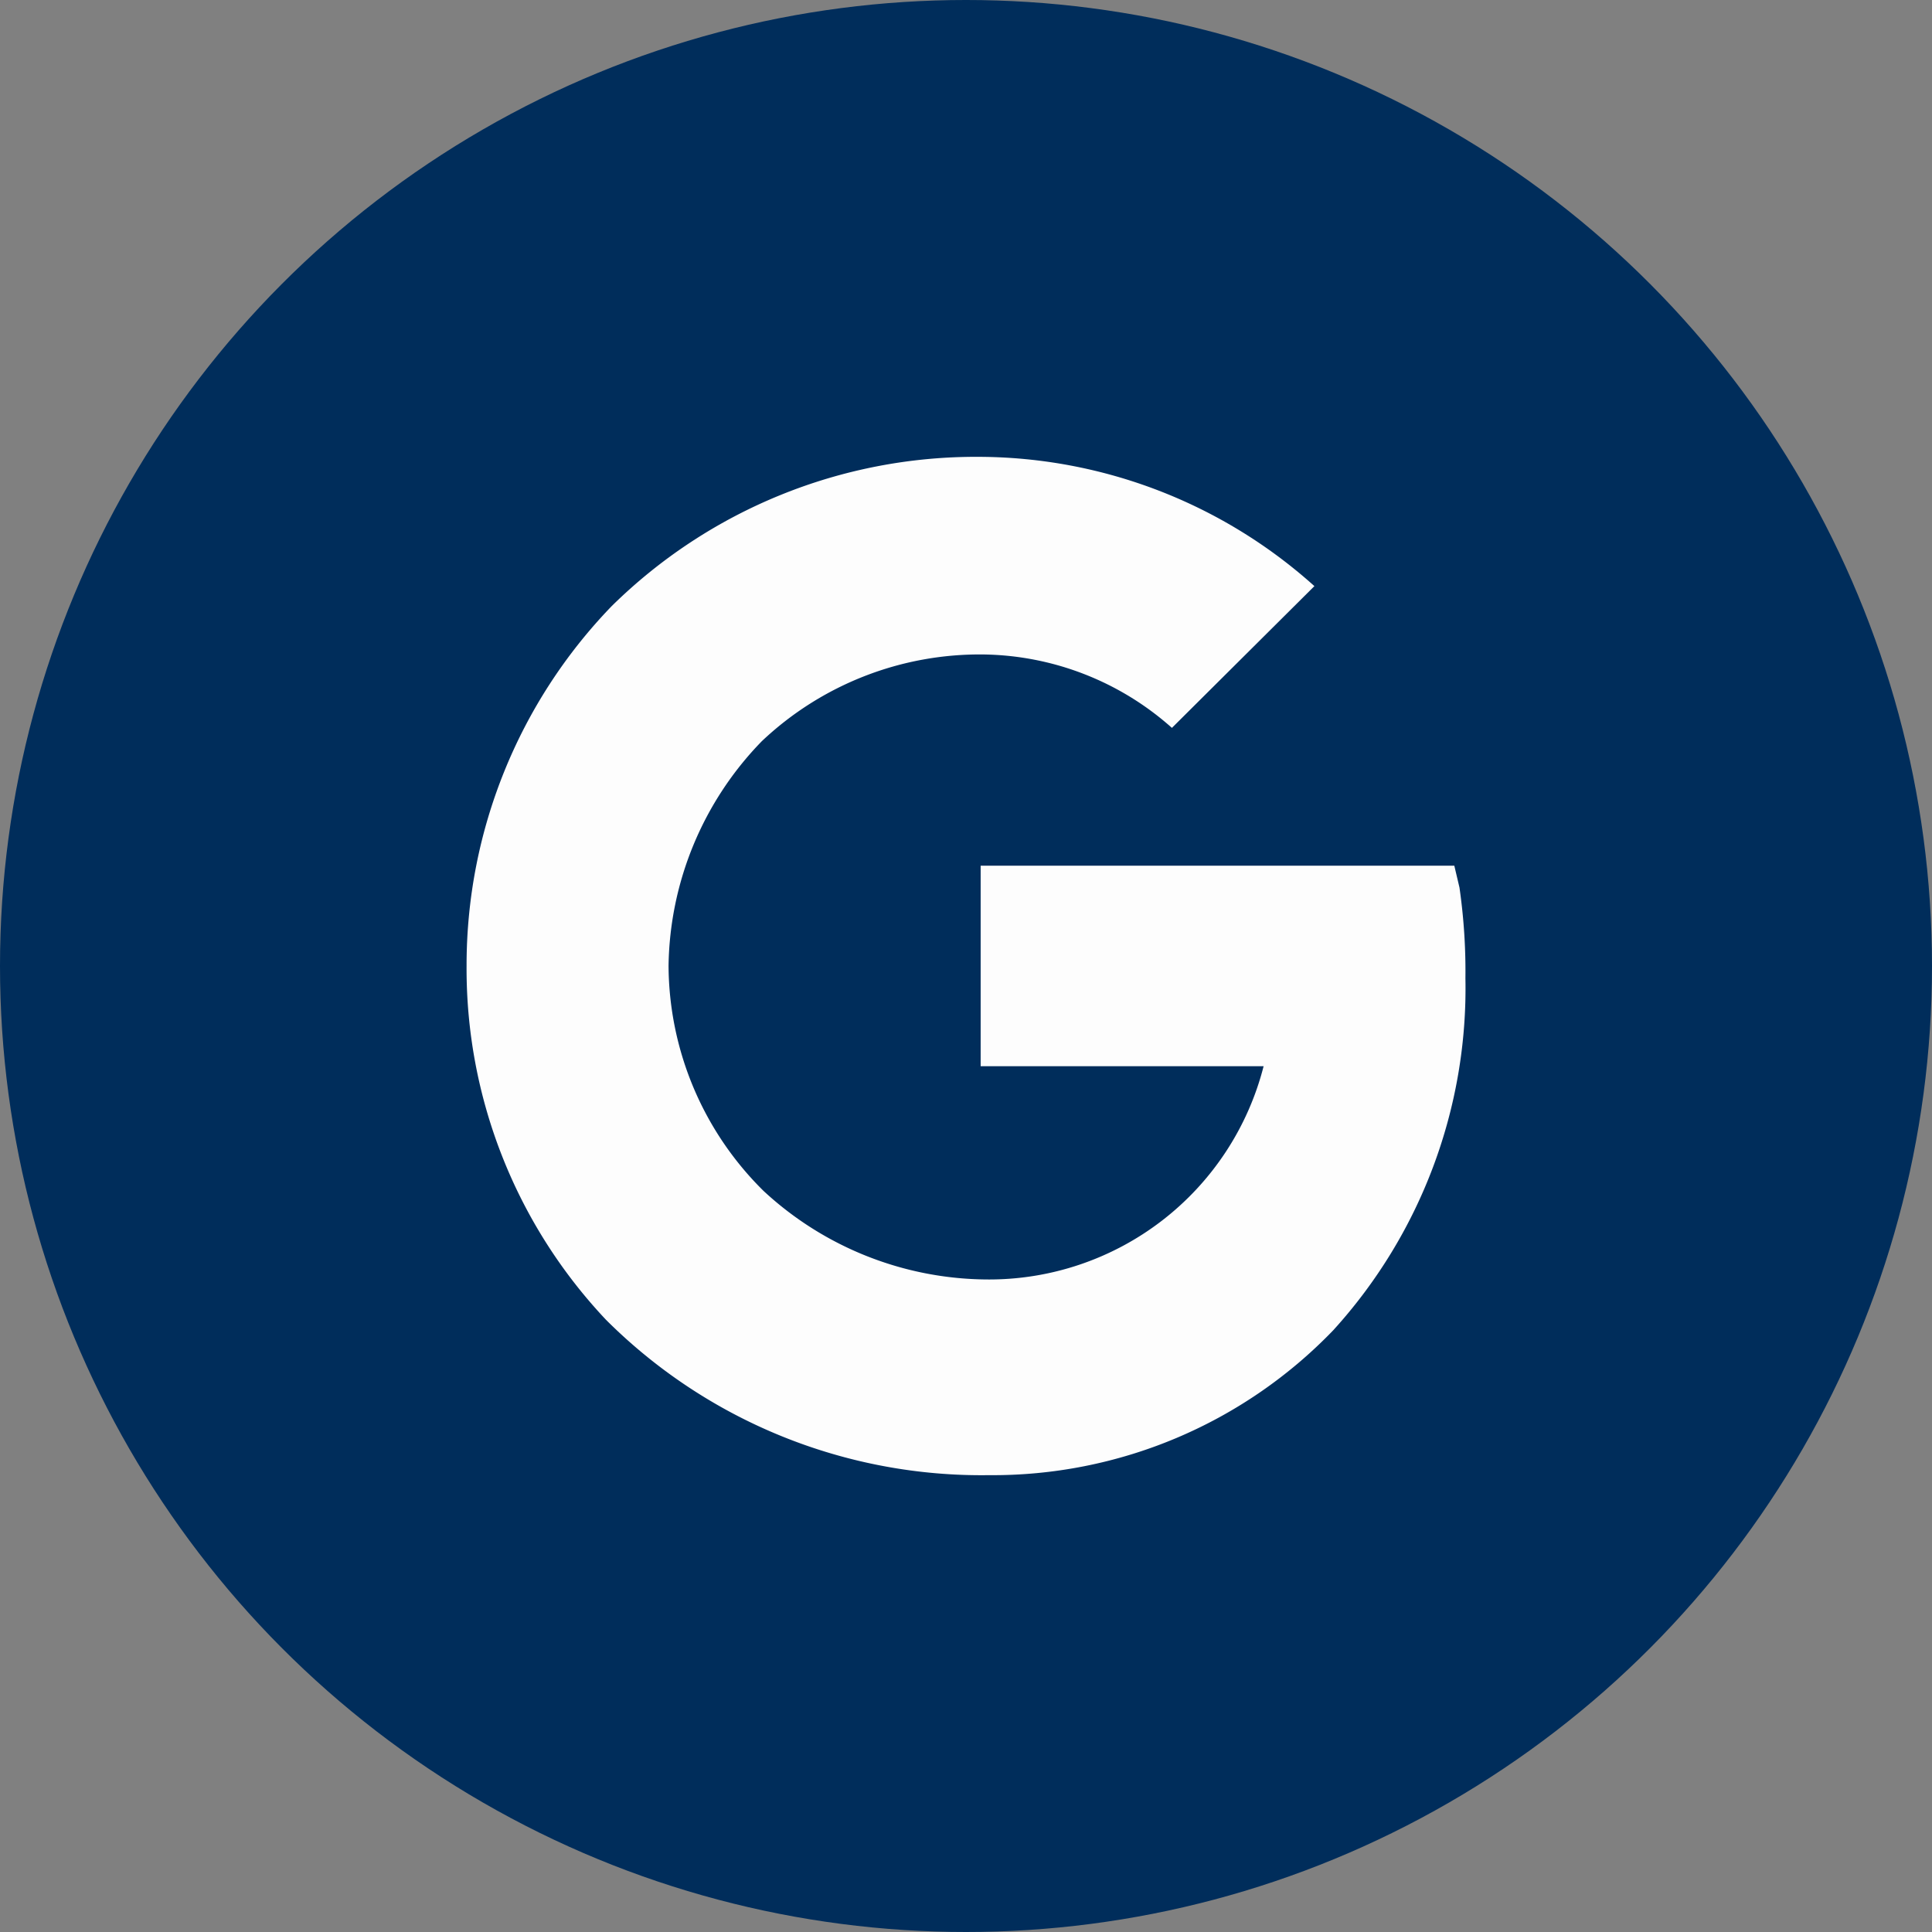
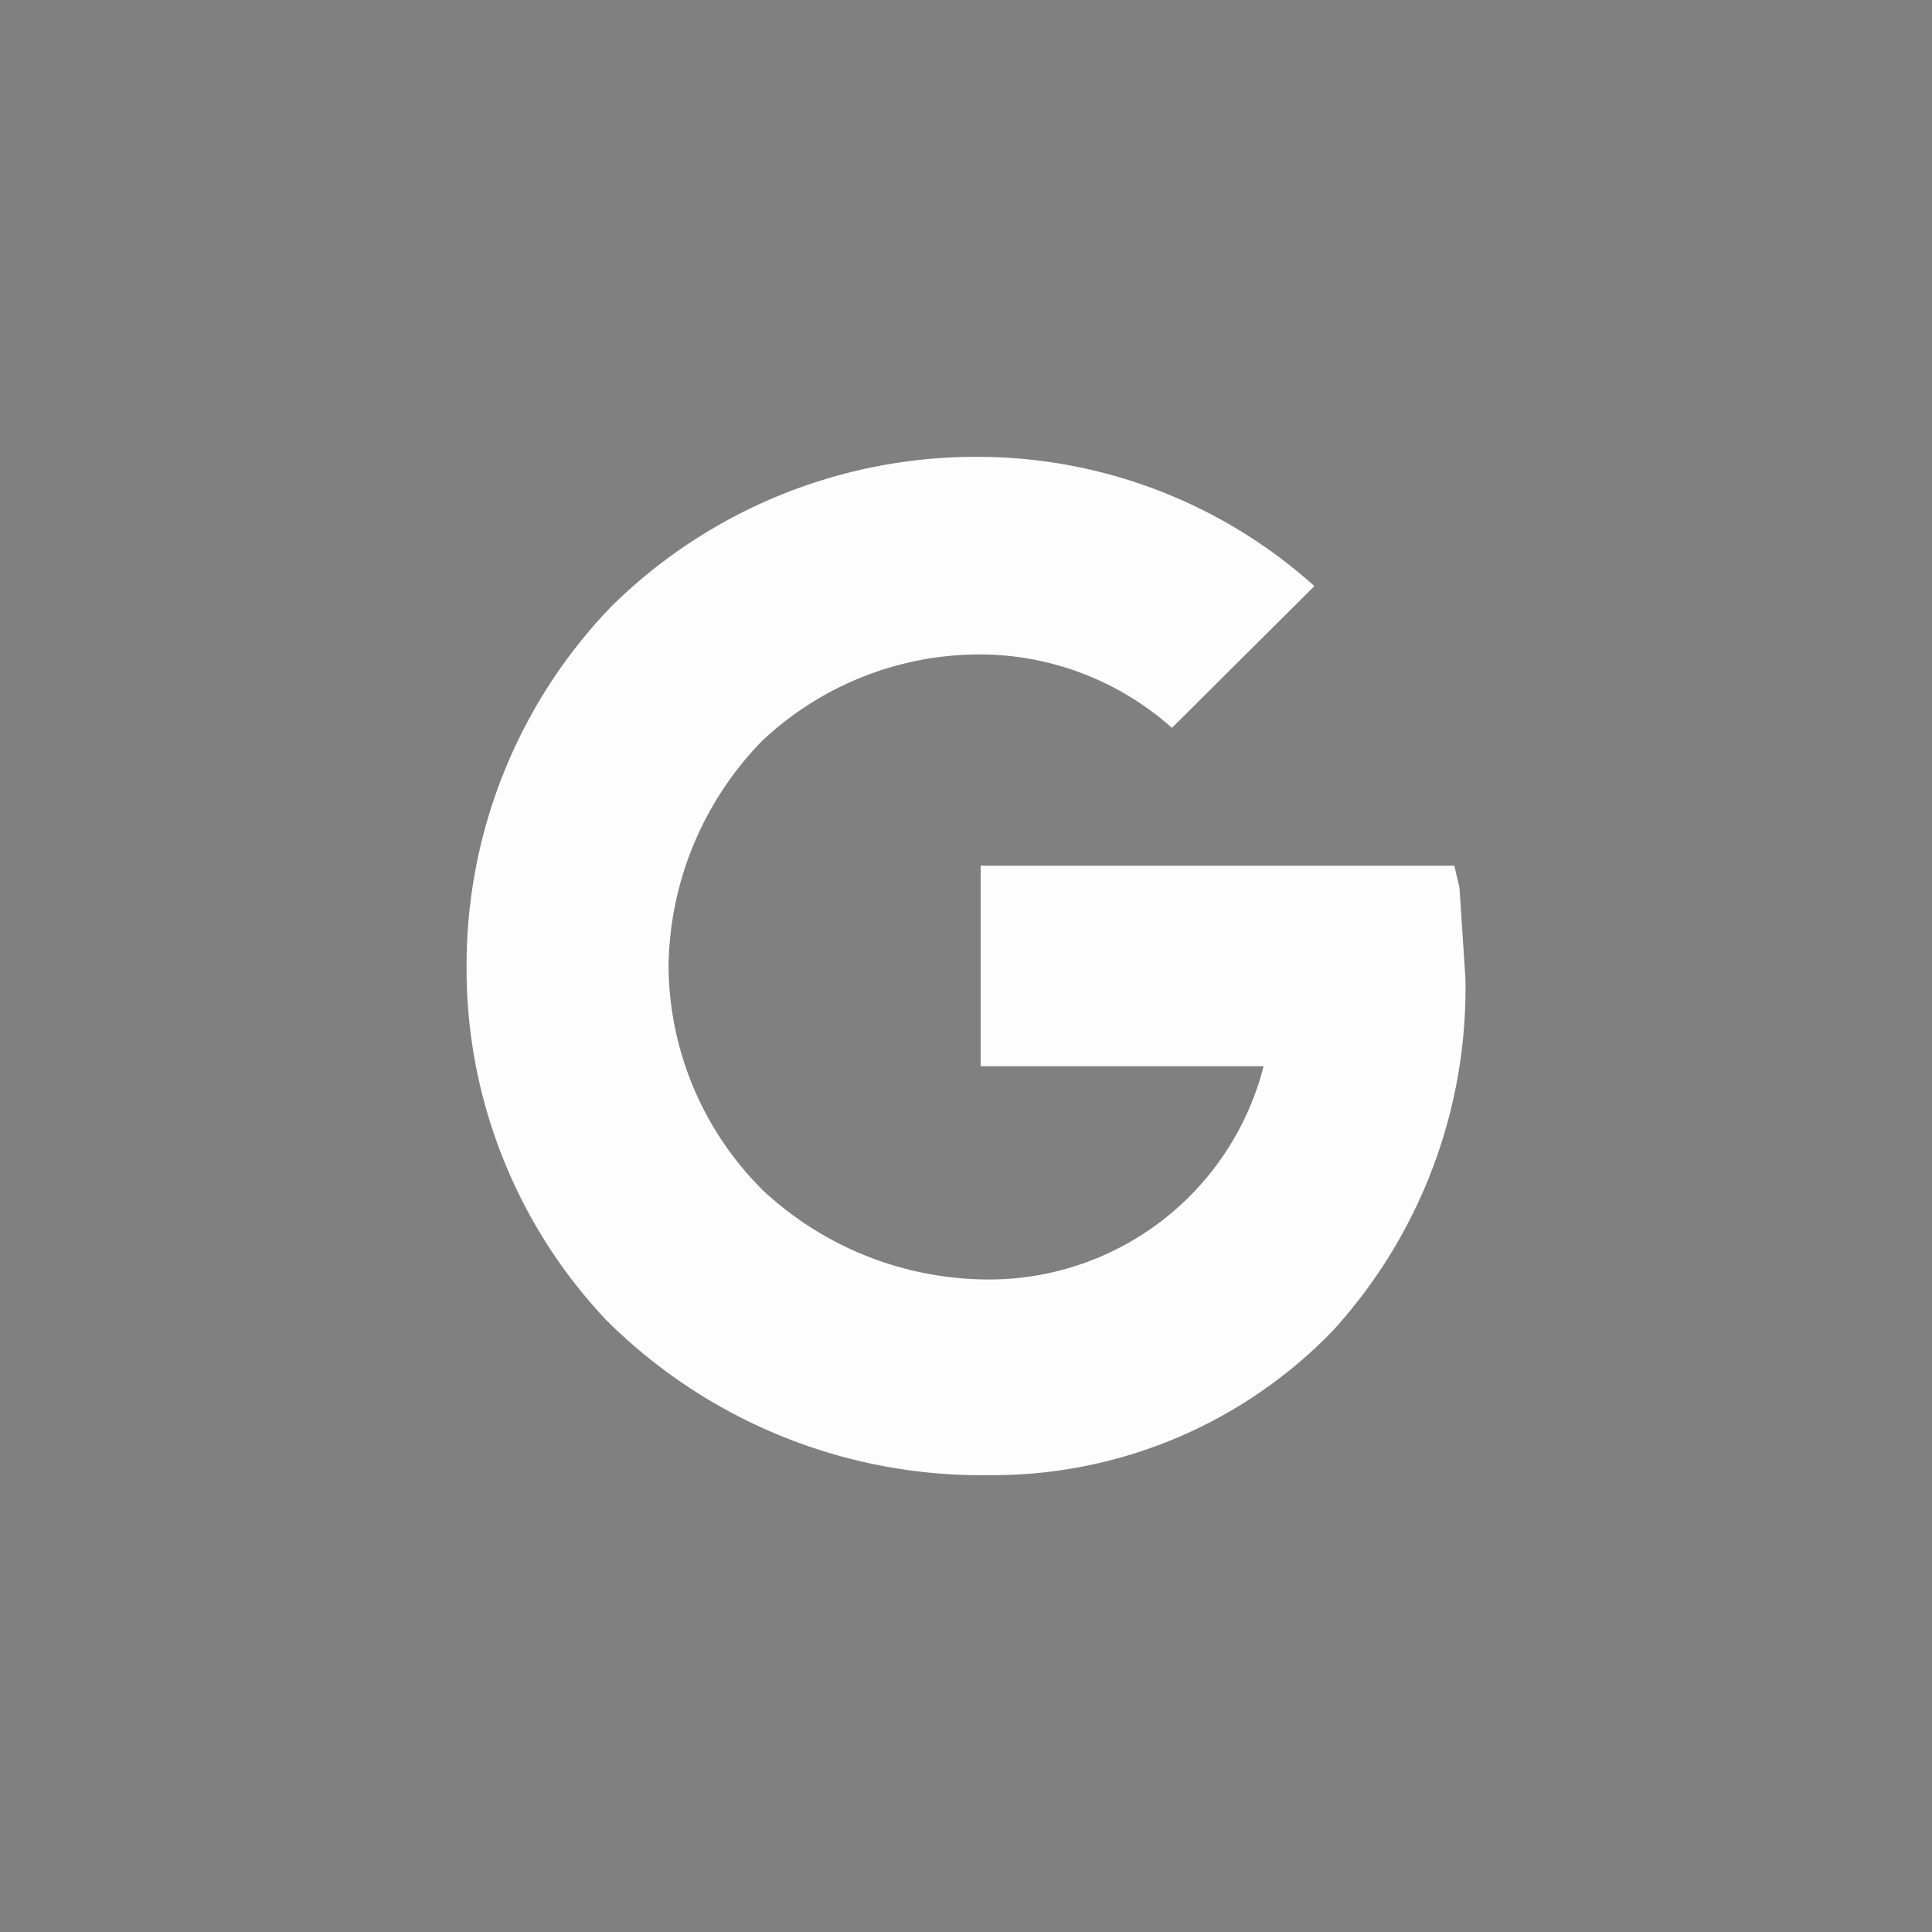
<svg xmlns="http://www.w3.org/2000/svg" id="Component_13_1" data-name="Component 13 – 1" width="24" height="24" viewBox="0 0 24 24">
  <rect x="0" y="0" width="24" height="24" fill="#808080" stroke="none" />
-   <circle id="Ellipse_11" data-name="Ellipse 11" cx="12" cy="12" r="12" fill="#002d5b" />
-   <path id="Icon_ionic-logo-google" data-name="Icon ionic-logo-google" d="M15.99,8.731l-.064-.271H10.042v2.491h3.515A3.519,3.519,0,0,1,10.115,13.6a4.117,4.117,0,0,1-2.77-1.1A3.955,3.955,0,0,1,6.165,9.7,4.079,4.079,0,0,1,7.324,6.913a3.941,3.941,0,0,1,2.752-1.077,3.59,3.59,0,0,1,2.342.912l1.77-1.761a6.262,6.262,0,0,0-4.169-1.606h0A6.445,6.445,0,0,0,5.457,5.237,6.419,6.419,0,0,0,3.656,9.7,6.355,6.355,0,0,0,5.387,14.1a6.6,6.6,0,0,0,4.759,1.931,5.871,5.871,0,0,0,4.276-1.8,6.313,6.313,0,0,0,1.642-4.373A7.282,7.282,0,0,0,15.99,8.731Z" transform="translate(2.14 2.294)" fill="#fdfdfd" />
+   <path id="Icon_ionic-logo-google" data-name="Icon ionic-logo-google" d="M15.99,8.731l-.064-.271H10.042v2.491h3.515A3.519,3.519,0,0,1,10.115,13.6a4.117,4.117,0,0,1-2.77-1.1A3.955,3.955,0,0,1,6.165,9.7,4.079,4.079,0,0,1,7.324,6.913a3.941,3.941,0,0,1,2.752-1.077,3.59,3.59,0,0,1,2.342.912l1.77-1.761a6.262,6.262,0,0,0-4.169-1.606h0A6.445,6.445,0,0,0,5.457,5.237,6.419,6.419,0,0,0,3.656,9.7,6.355,6.355,0,0,0,5.387,14.1a6.6,6.6,0,0,0,4.759,1.931,5.871,5.871,0,0,0,4.276-1.8,6.313,6.313,0,0,0,1.642-4.373Z" transform="translate(2.14 2.294)" fill="#fdfdfd" />
</svg>